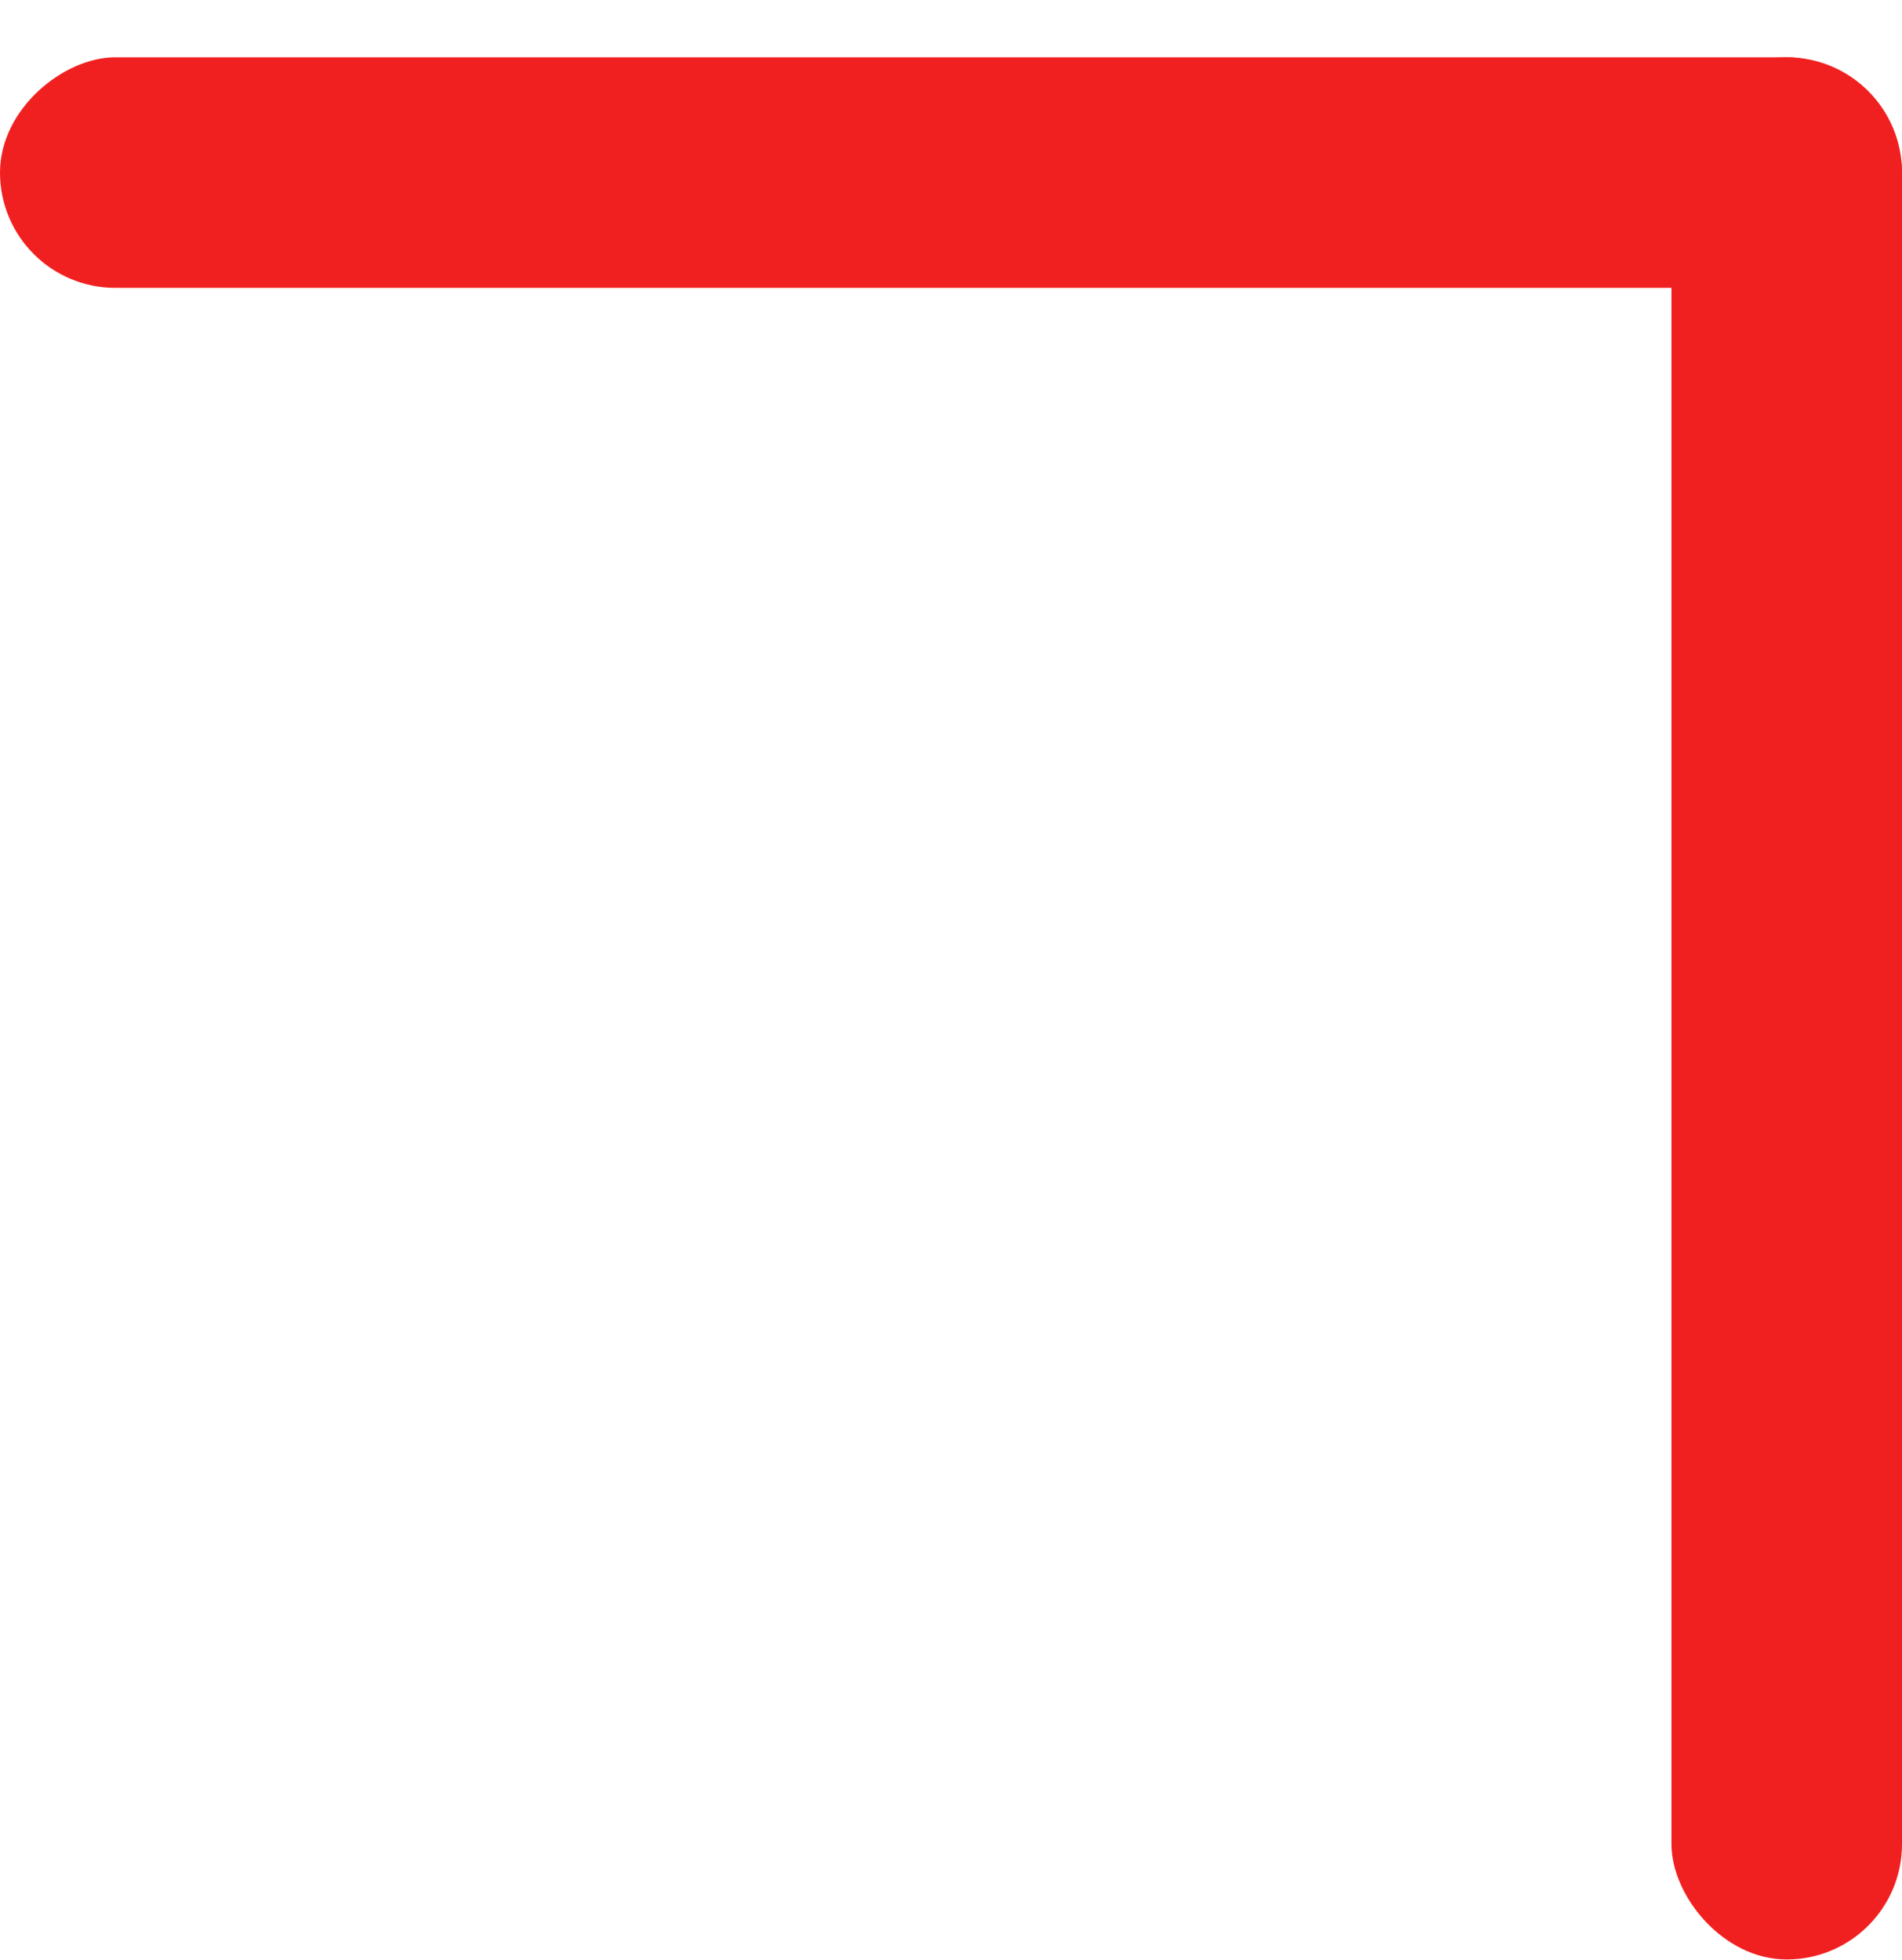
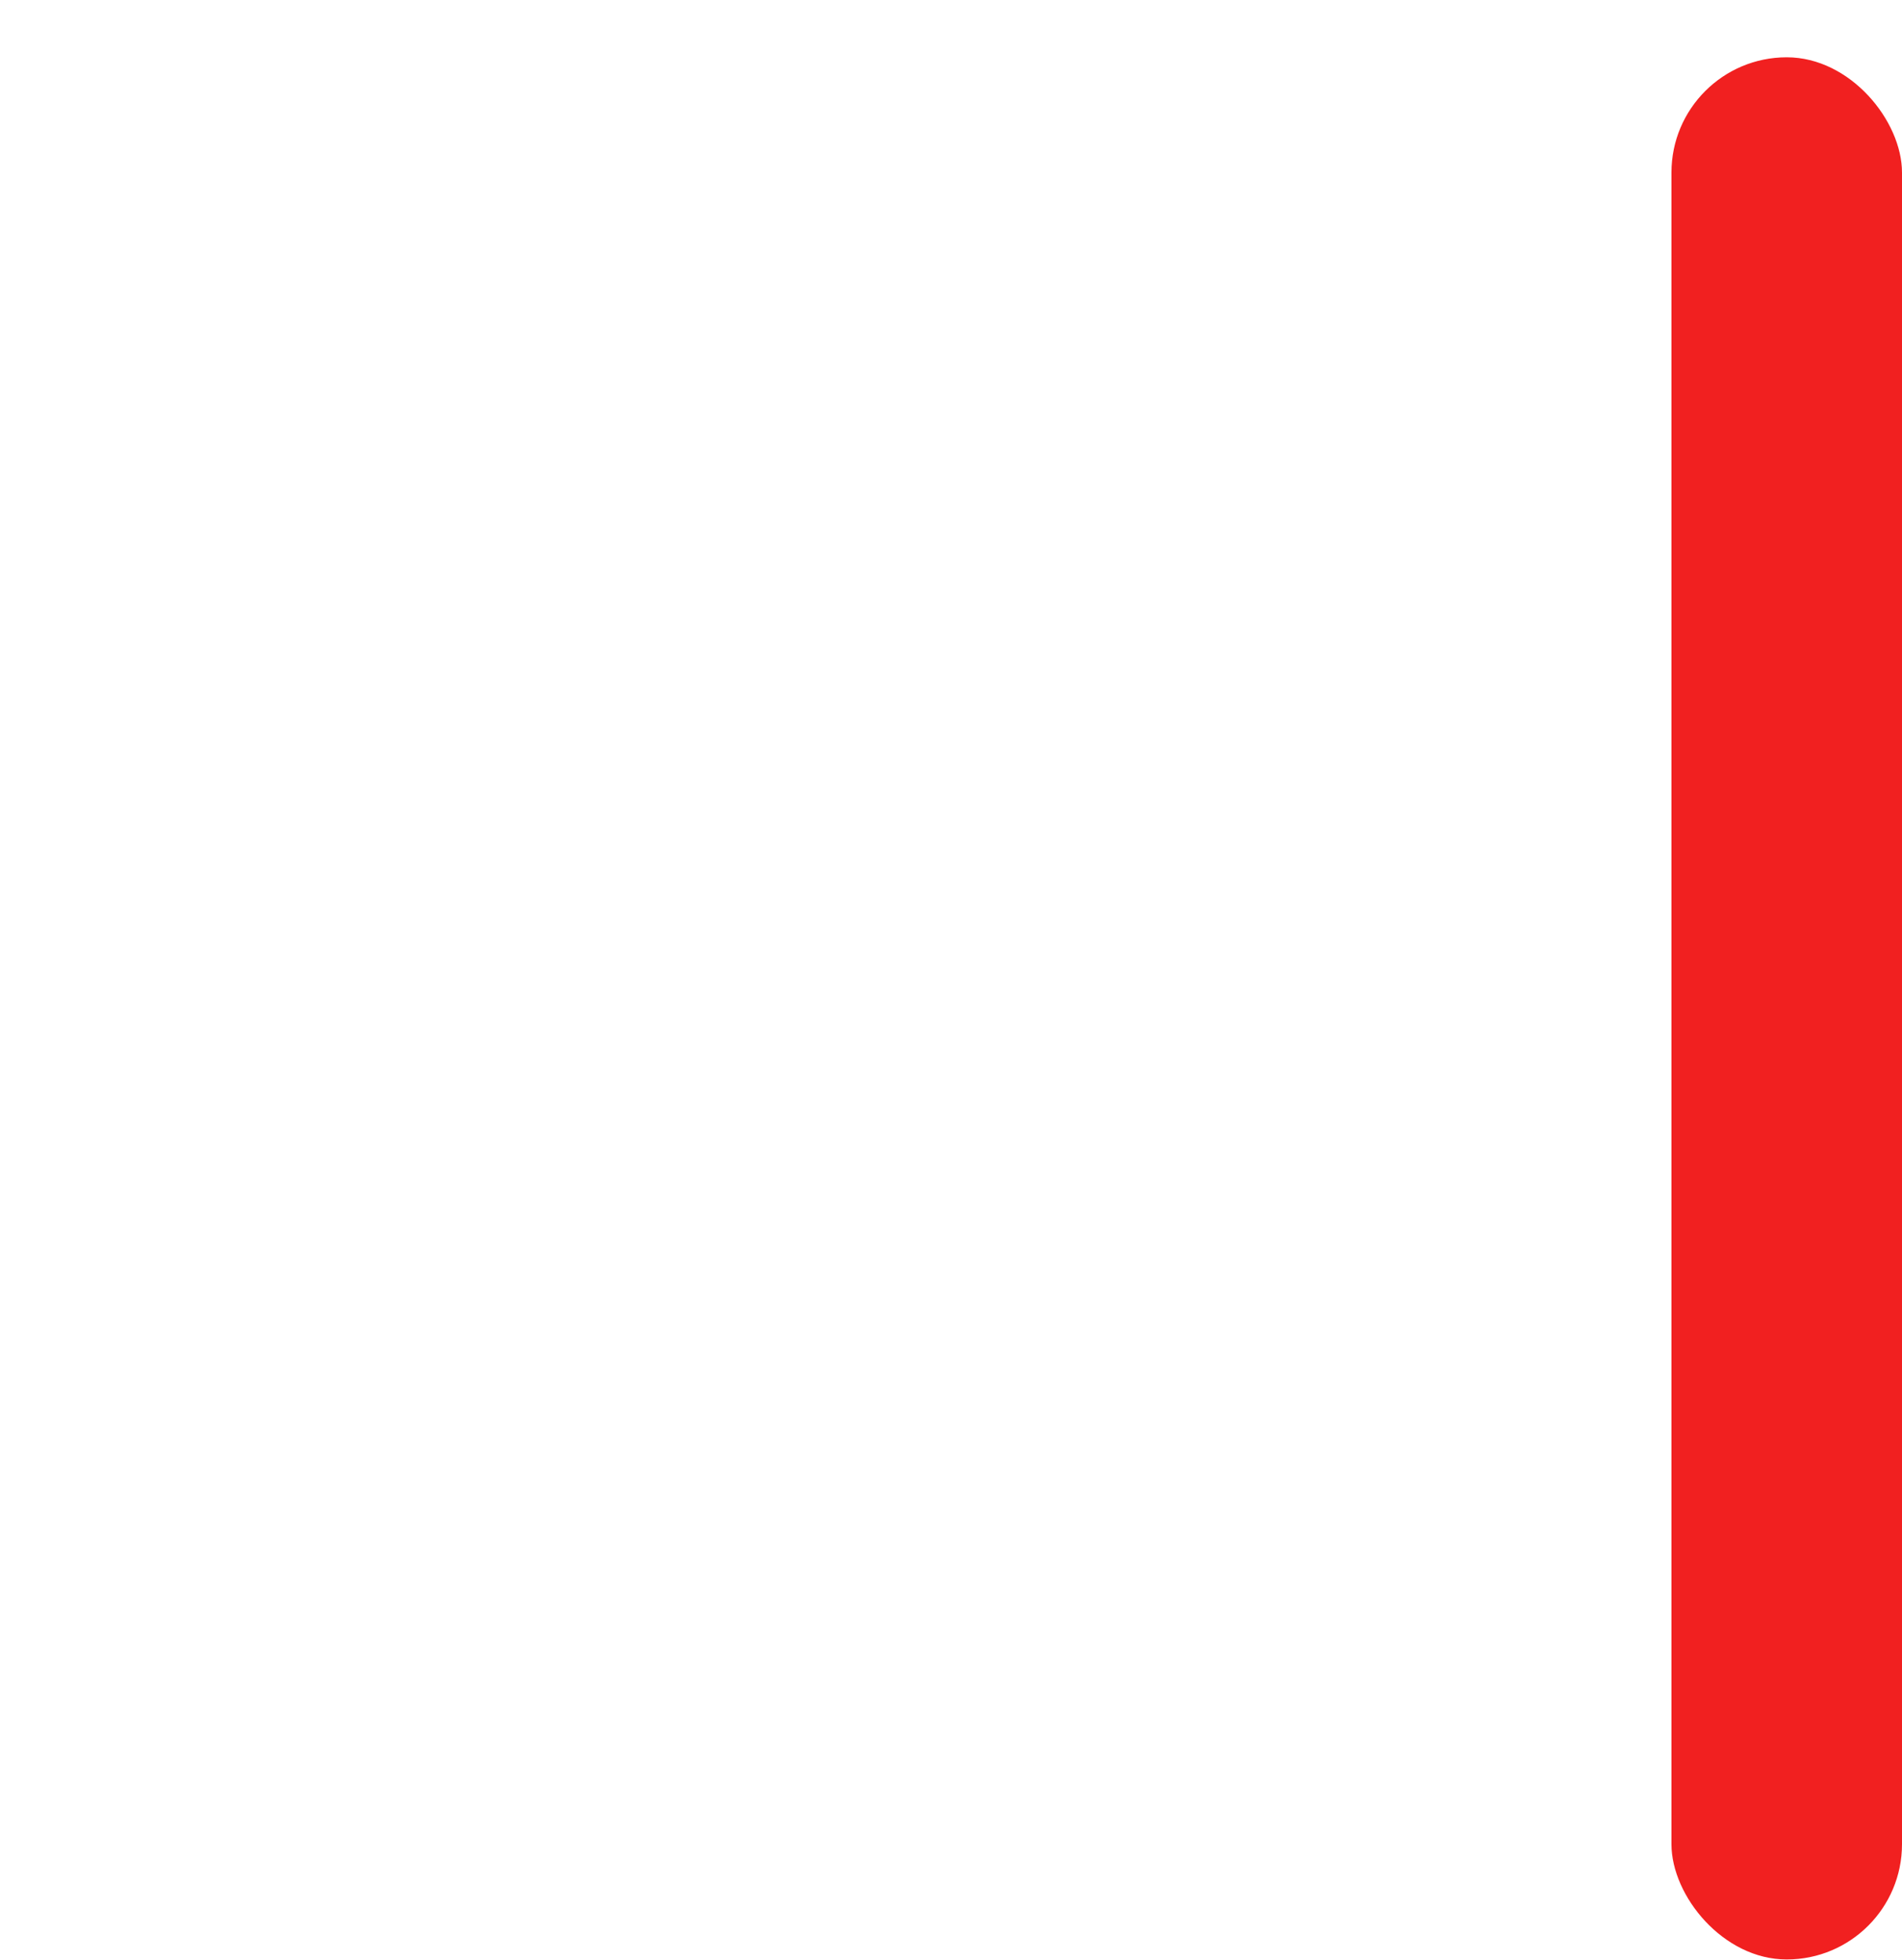
<svg xmlns="http://www.w3.org/2000/svg" width="33" height="34" viewBox="0 0 33 34" fill="none">
  <rect x="33" y="33.994" width="4" height="33" rx="2" transform="rotate(-180 33 33.994)" fill="#F12020" />
-   <rect x="33" y="0.994" width="4" height="33" rx="2" transform="rotate(90 33 0.994)" fill="#F12020" />
</svg>